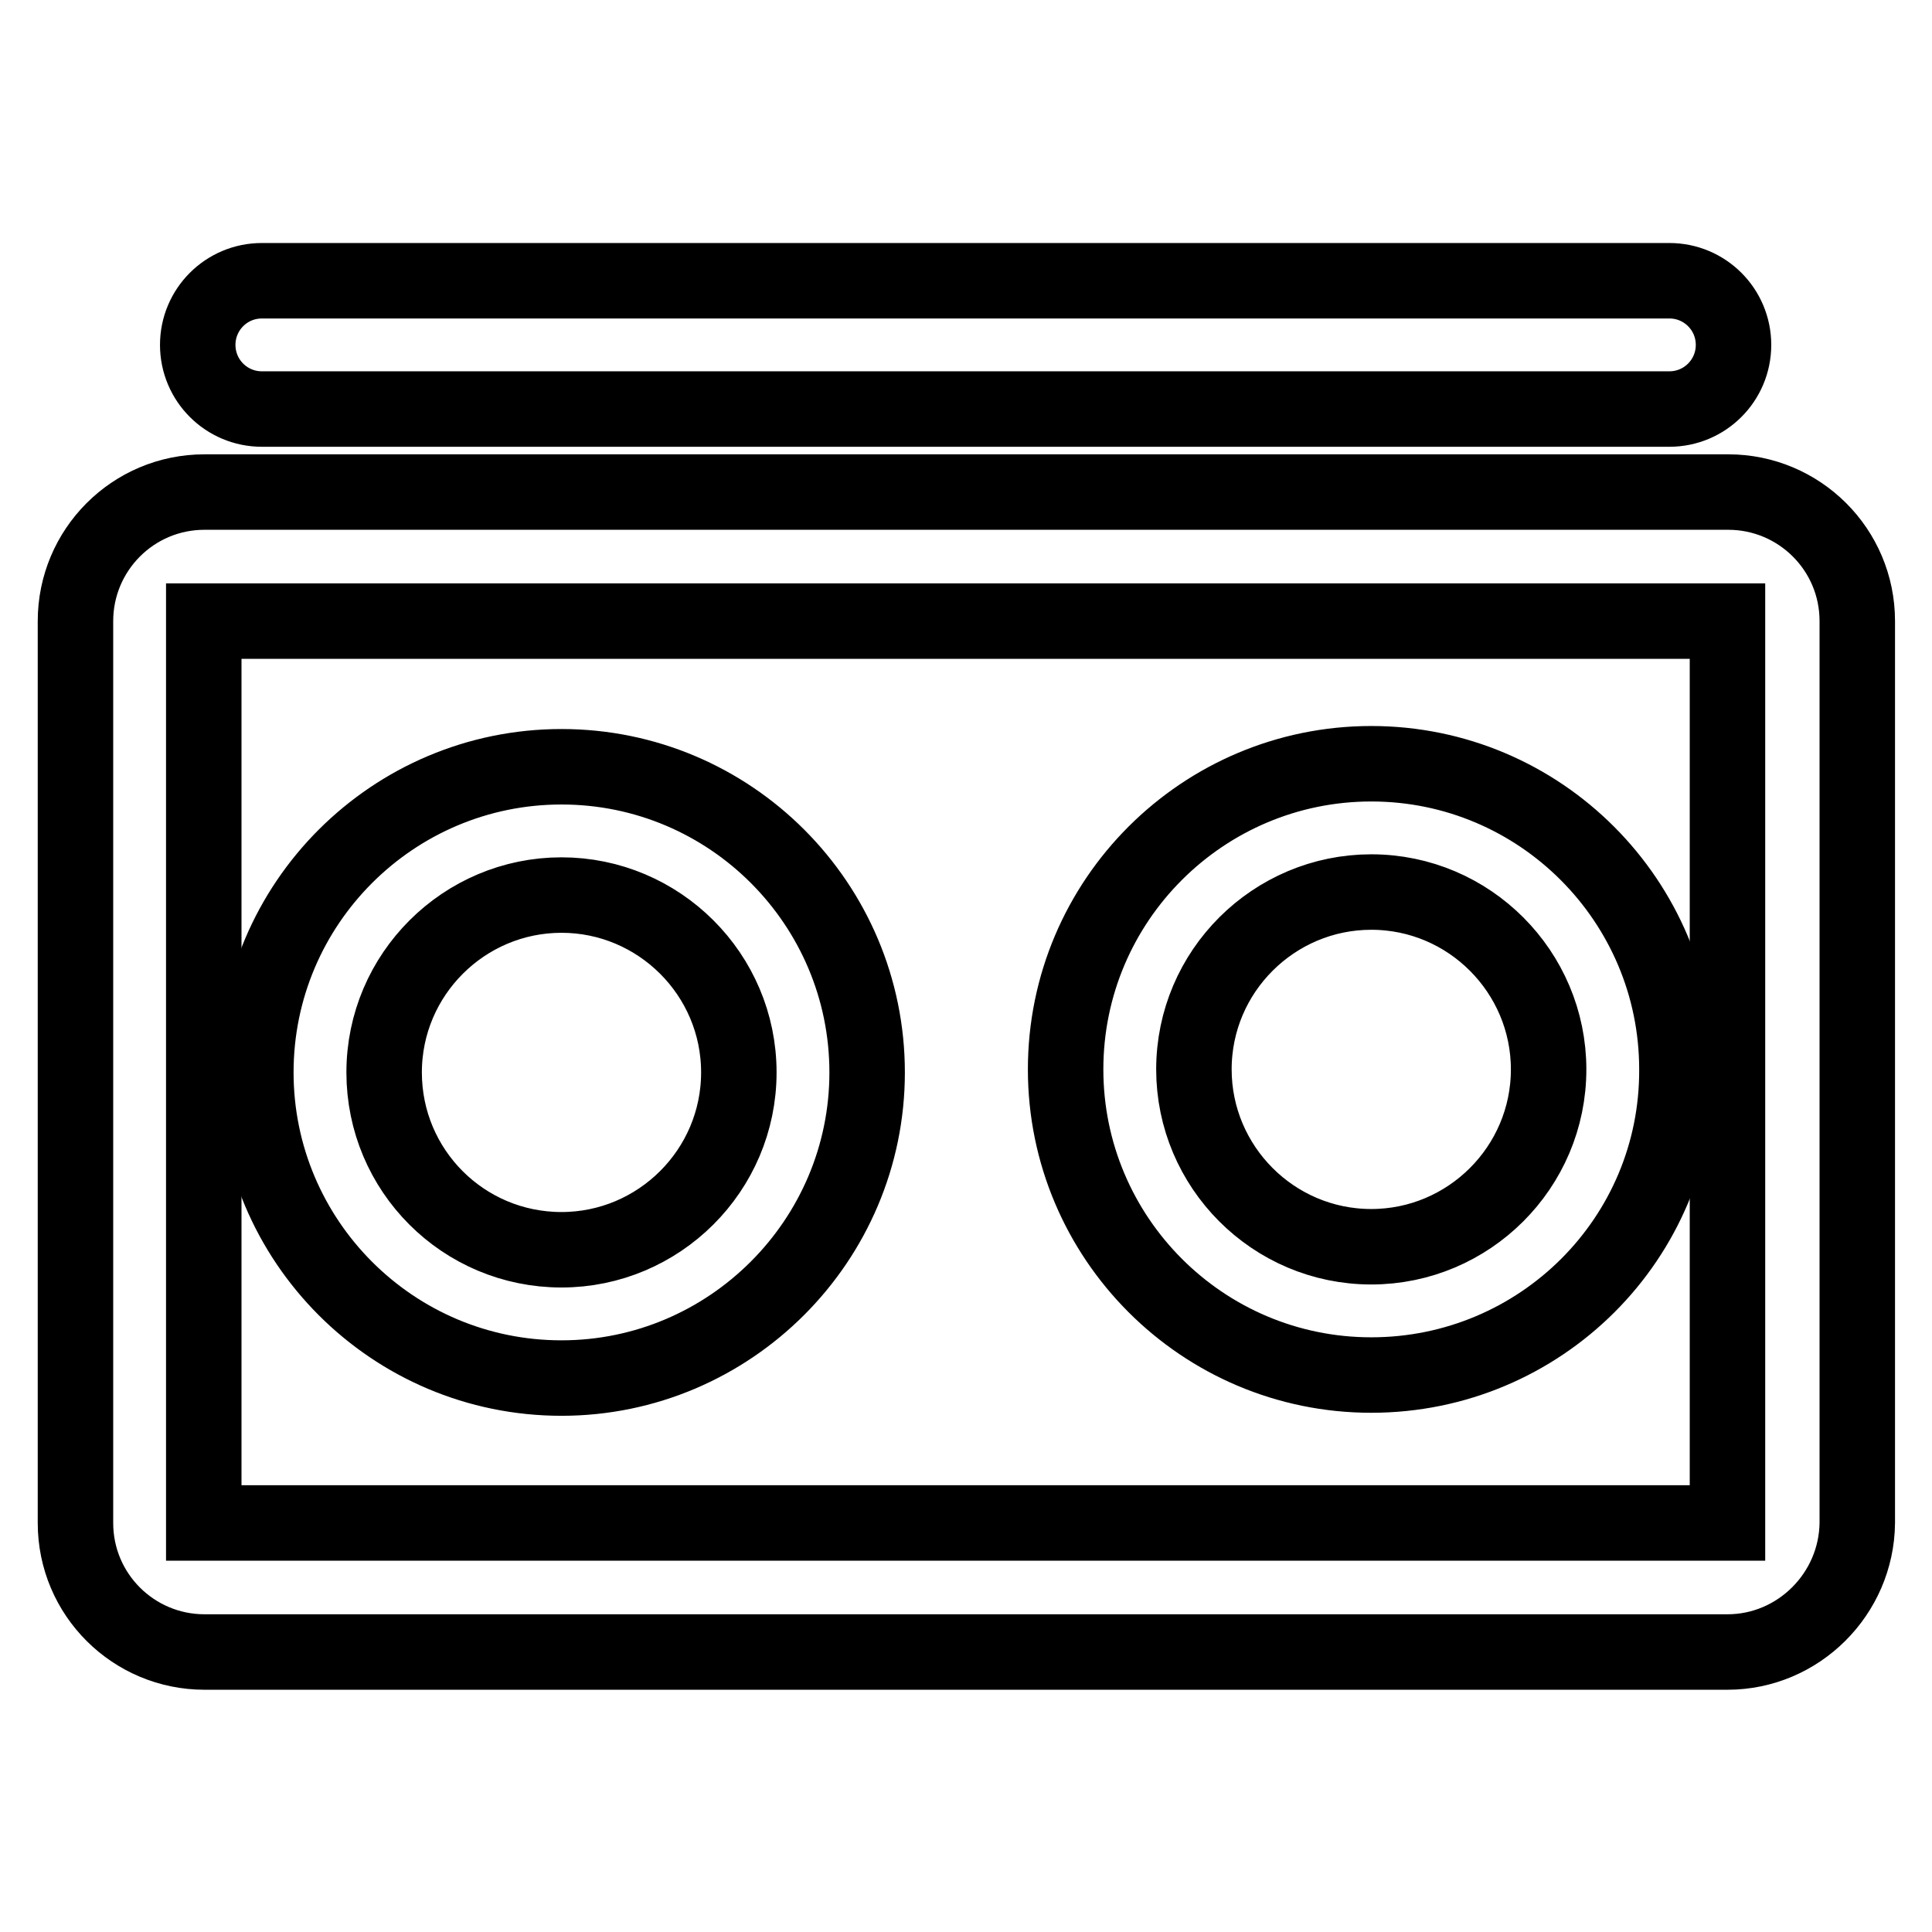
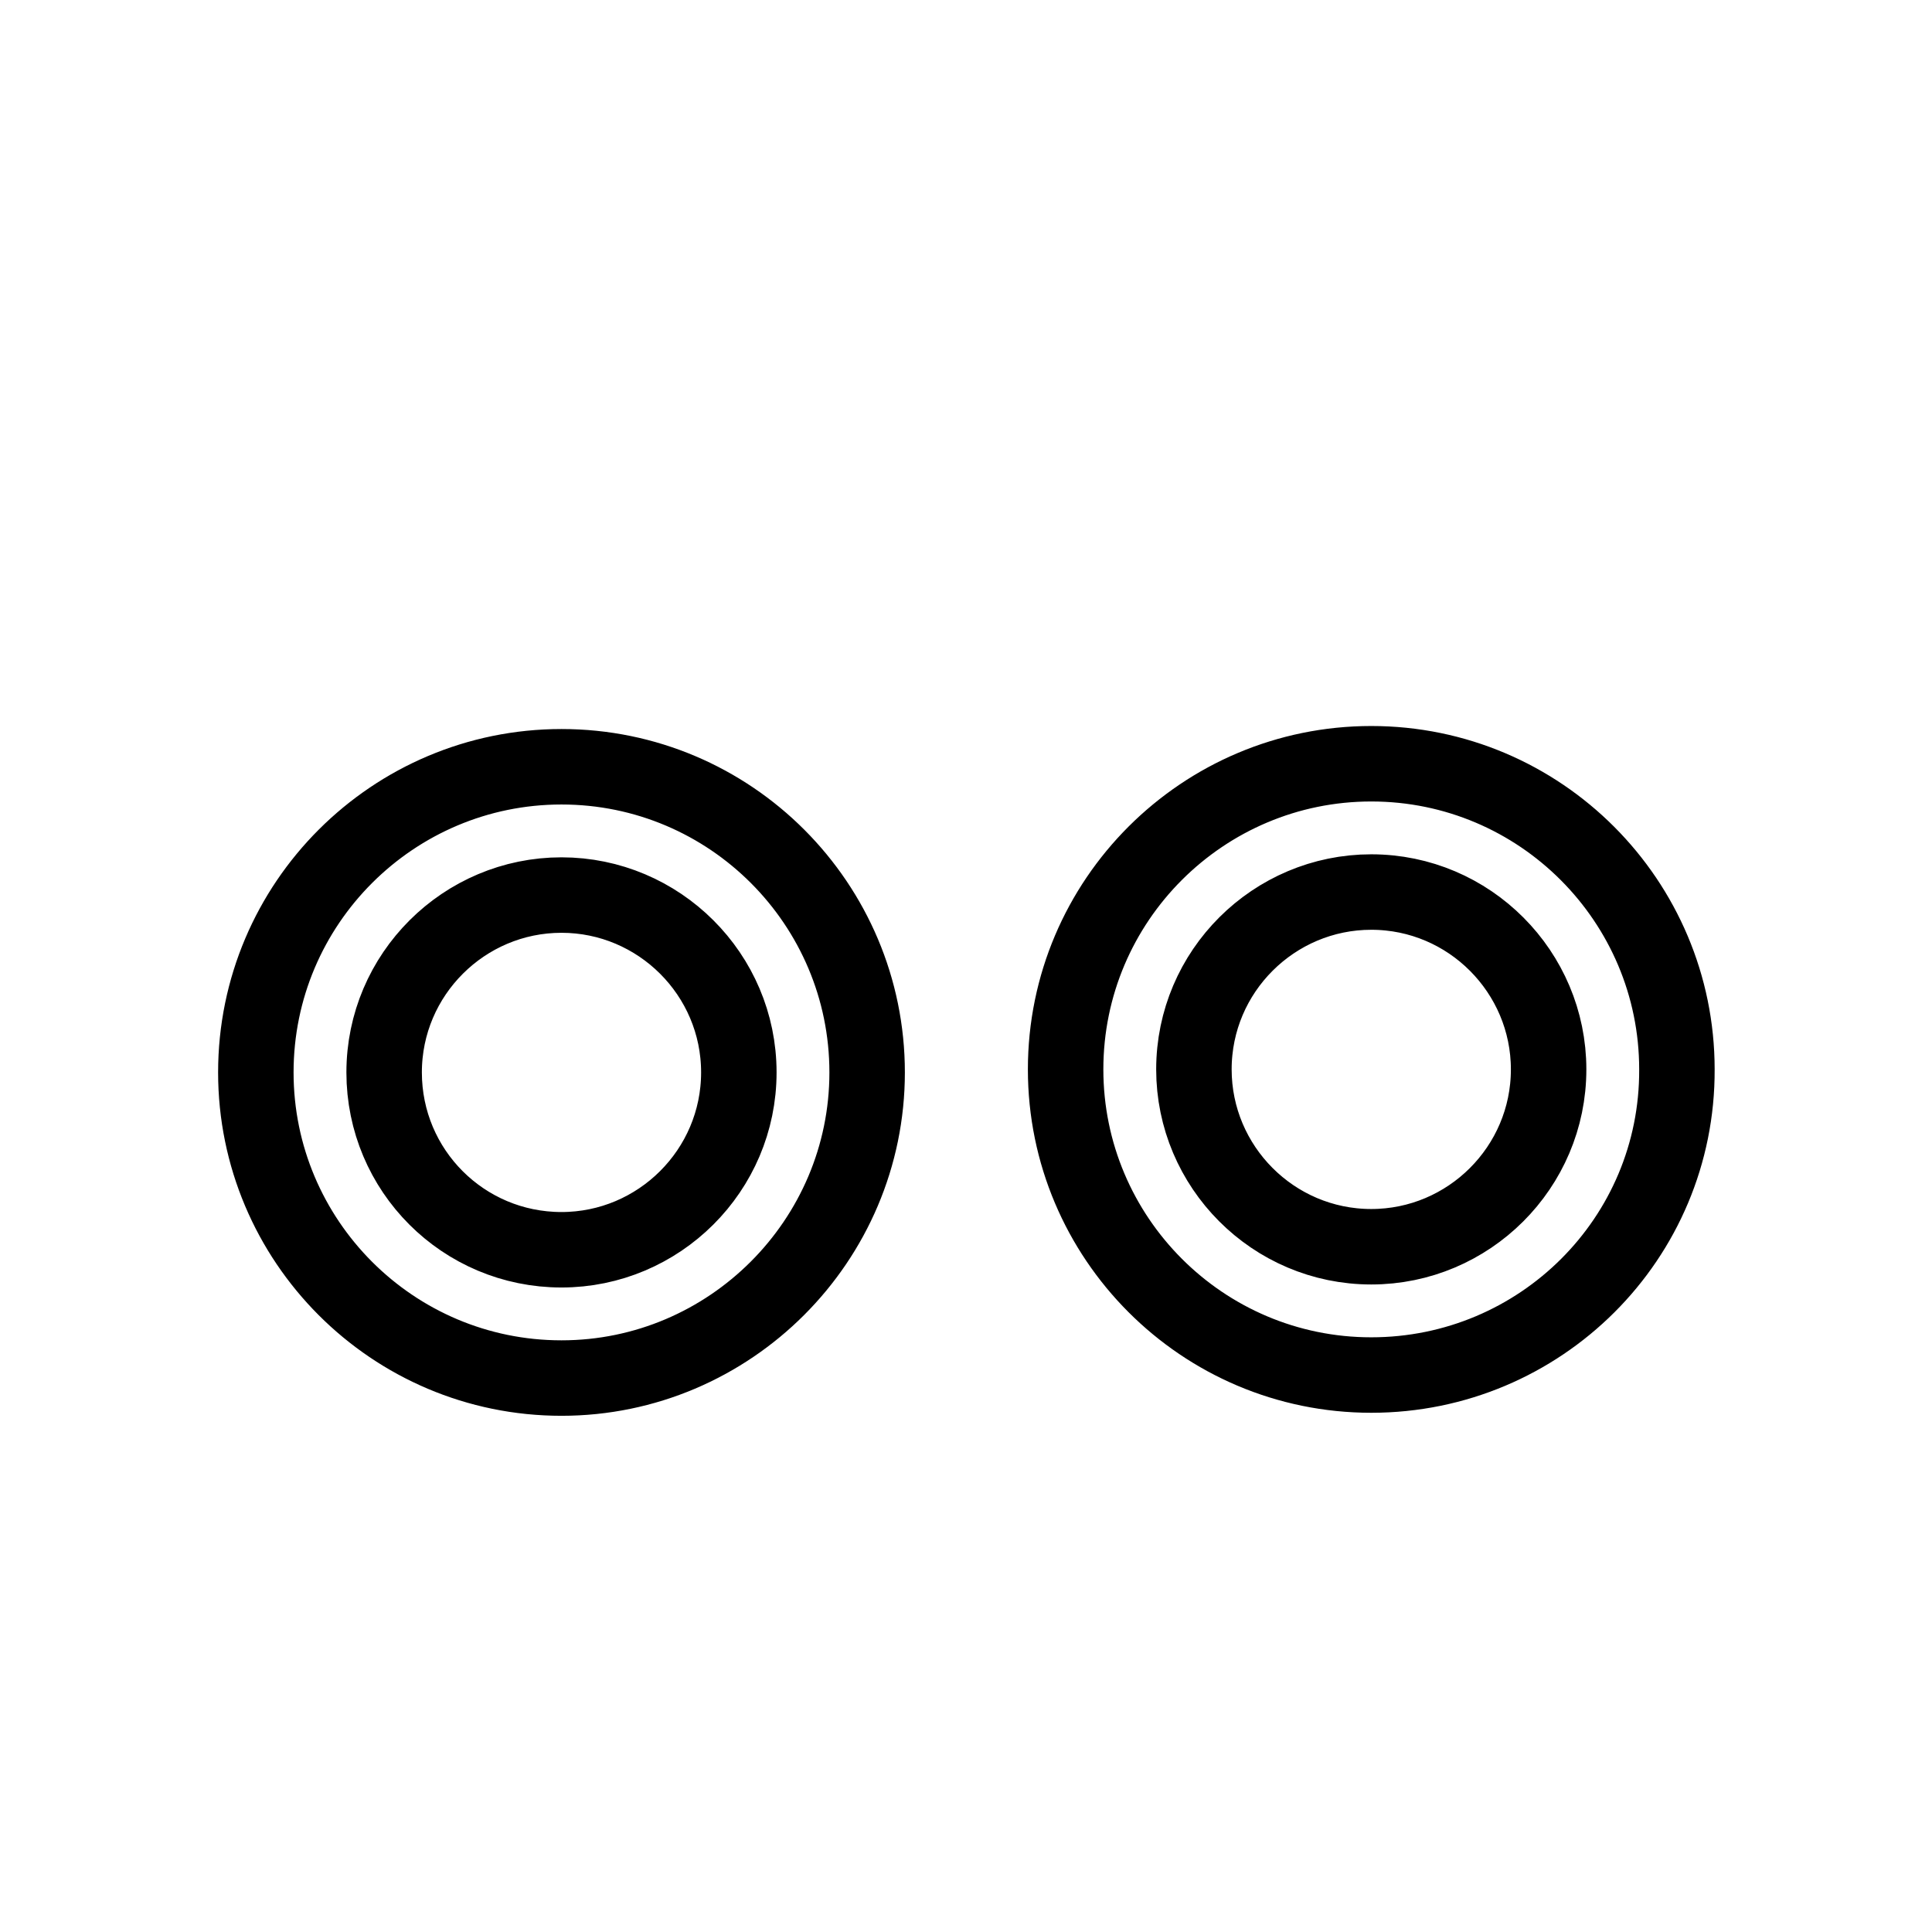
<svg xmlns="http://www.w3.org/2000/svg" version="1.1" x="0px" y="0px" viewBox="0 0 256 256" enable-background="new 0 0 256 256" xml:space="preserve">
  <g>
-     <path stroke-width="10" fill-opacity="0" stroke="#000000" d="M221.2,54.2H34.7c-4.7,0-8.5-3.8-8.5-8.5s3.8-8.5,8.5-8.5h186.5c4.7,0,8.5,3.8,8.5,8.5 S225.9,54.2,221.2,54.2z M228.9,218.9H27.1c-9.4,0-17.1-7.6-17.1-17.1V82.3c0-9.4,7.6-17.1,17.1-17.1h201.9 c9.4,0,17.1,7.6,17.1,17.1v119.5C246,211.2,238.3,218.9,228.9,218.9z M27,201.8h201.9V82.3c0,0,0,0,0,0H27v0L27,201.8z" />
    <path stroke-width="10" fill-opacity="0" stroke="#000000" d="M74.4,182.6c-22.4,0-40.5-18.2-40.5-40.5c0-22.4,18.2-40.5,40.5-40.5c22.4,0,40.5,18.2,40.5,40.5 C114.9,164.4,96.7,182.6,74.4,182.6z M74.4,118.6c-12.9,0-23.5,10.5-23.5,23.5s10.5,23.5,23.5,23.5c12.9,0,23.5-10.5,23.5-23.5 S87.3,118.6,74.4,118.6z M181.7,182.2c-22.4,0-40.5-18.2-40.5-40.5c0-22.4,18.2-40.5,40.5-40.5c22.4,0,40.5,18.2,40.5,40.5 C222.3,164.1,204.1,182.2,181.7,182.2z M181.7,118.2c-12.9,0-23.5,10.5-23.5,23.5c0,12.9,10.5,23.5,23.5,23.5 c12.9,0,23.5-10.5,23.5-23.5C205.2,128.8,194.7,118.2,181.7,118.2z" />
  </g>
</svg>